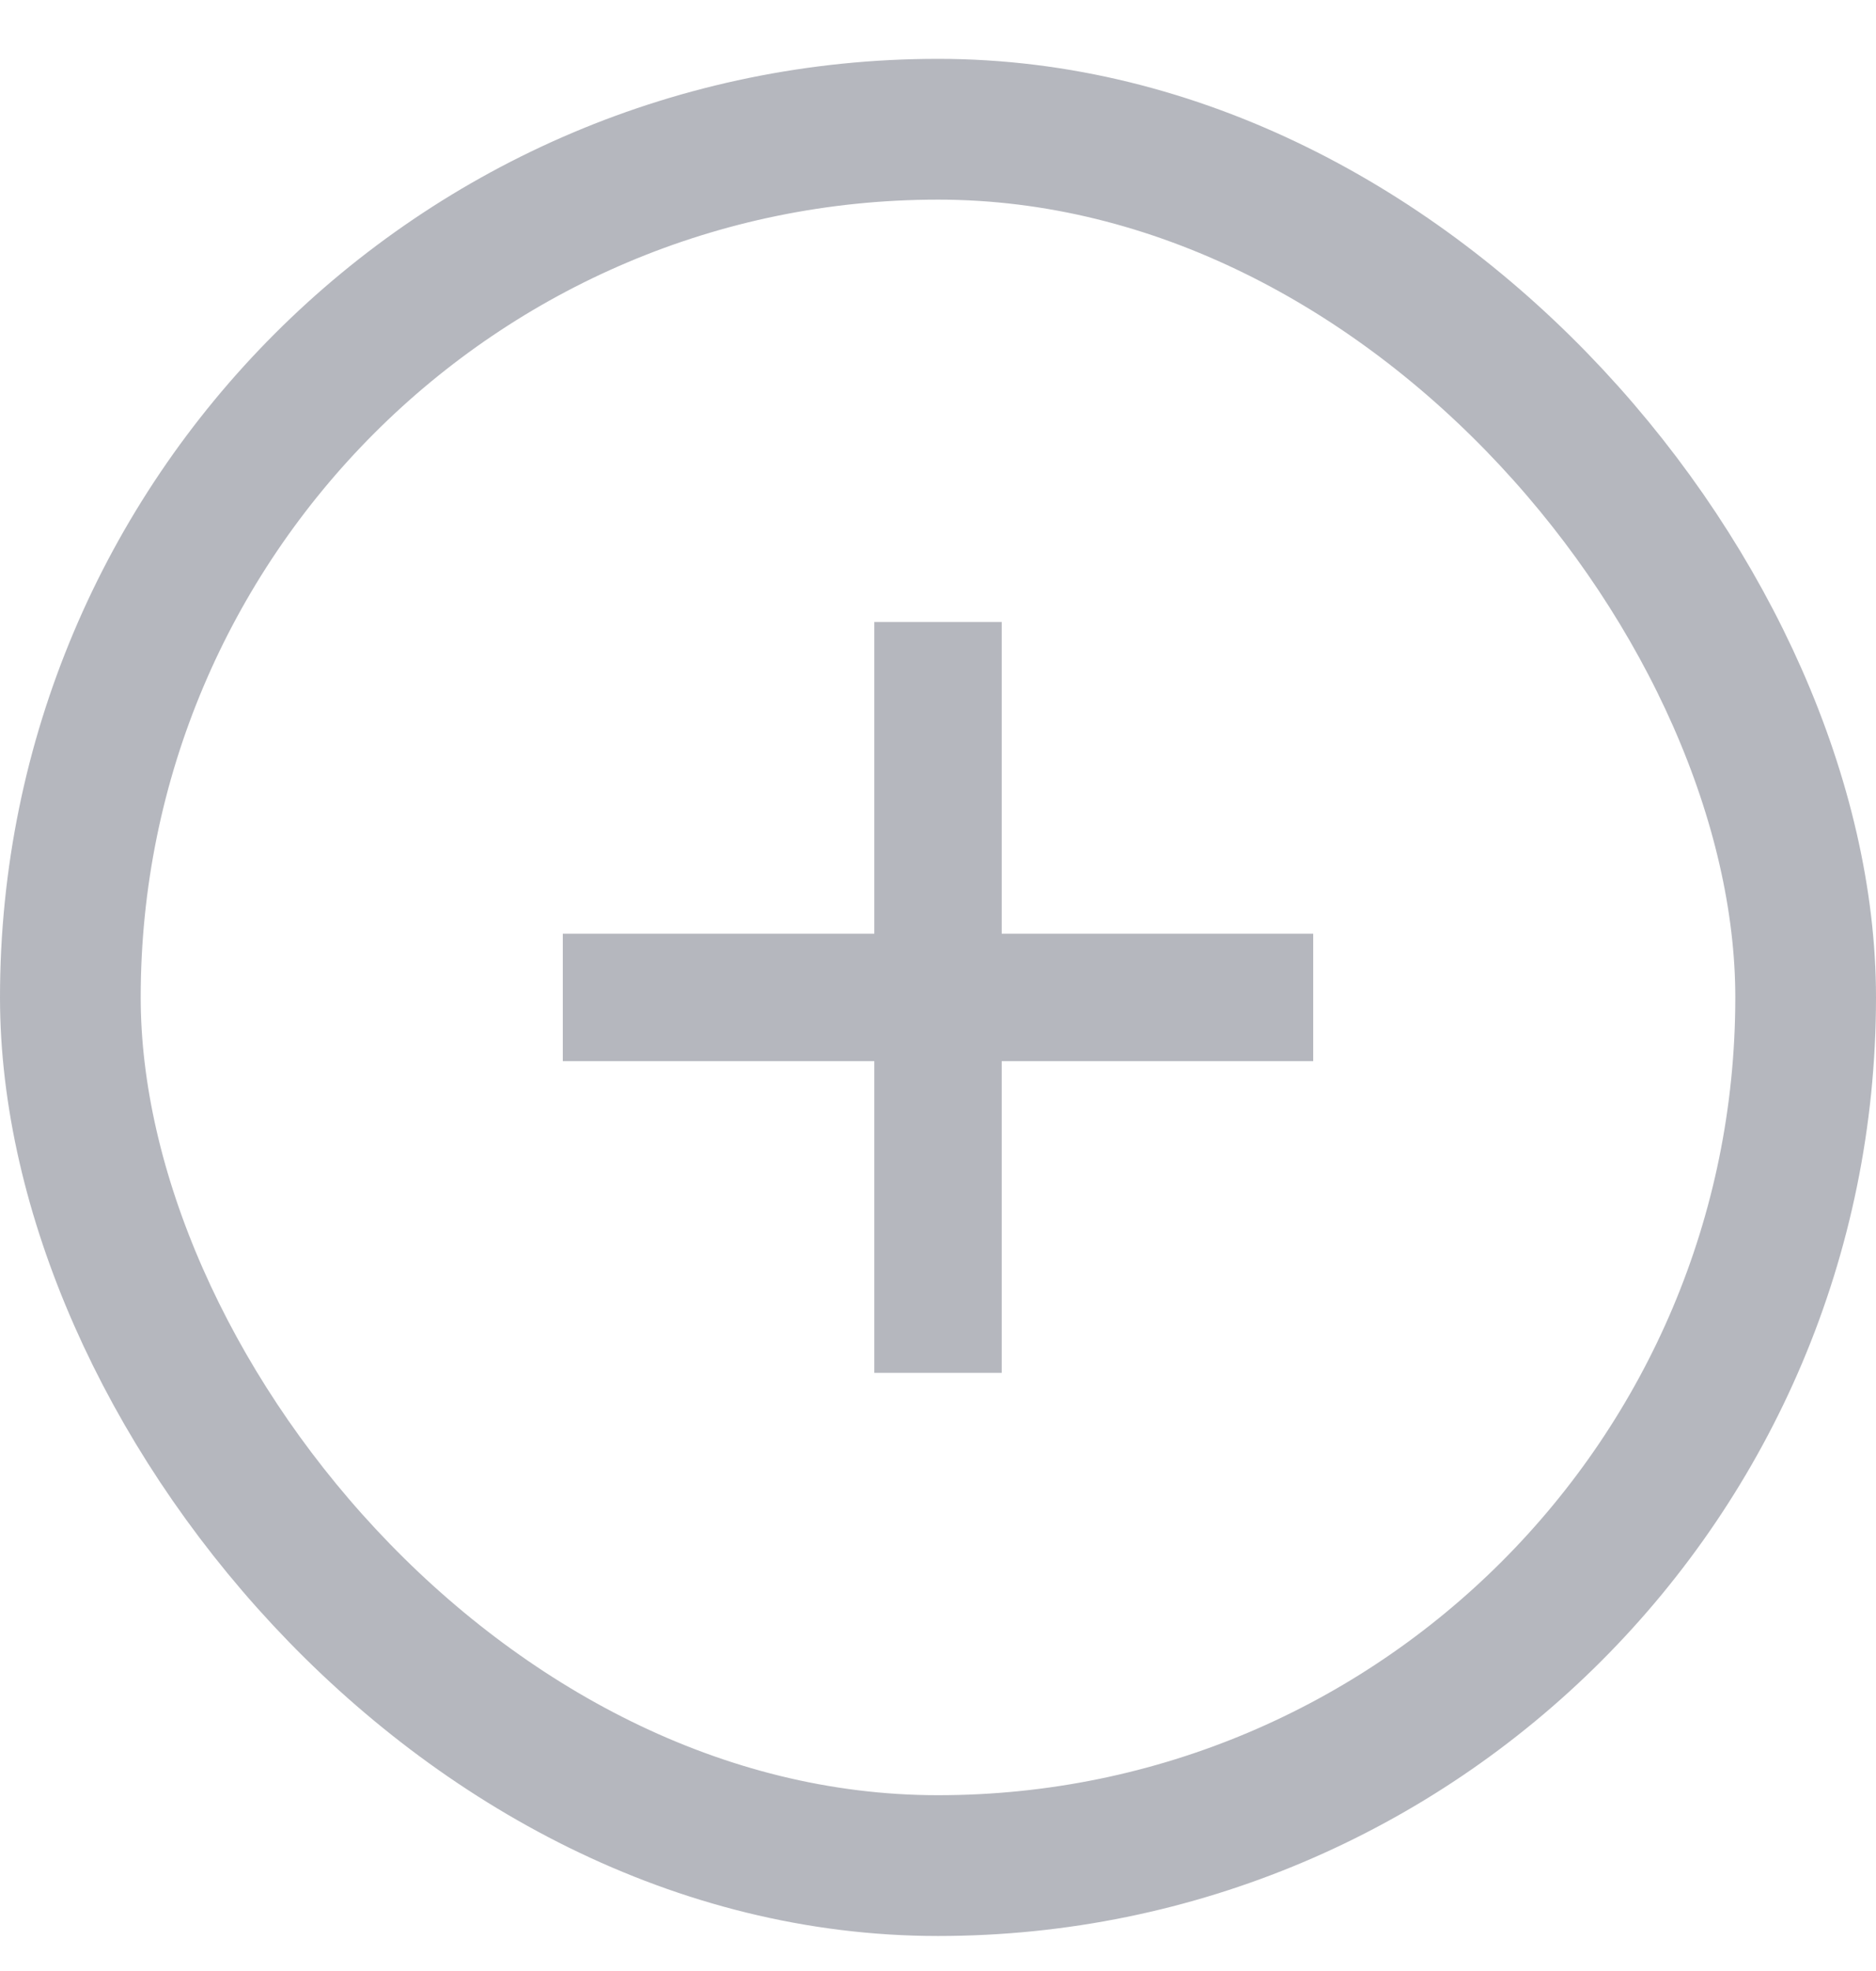
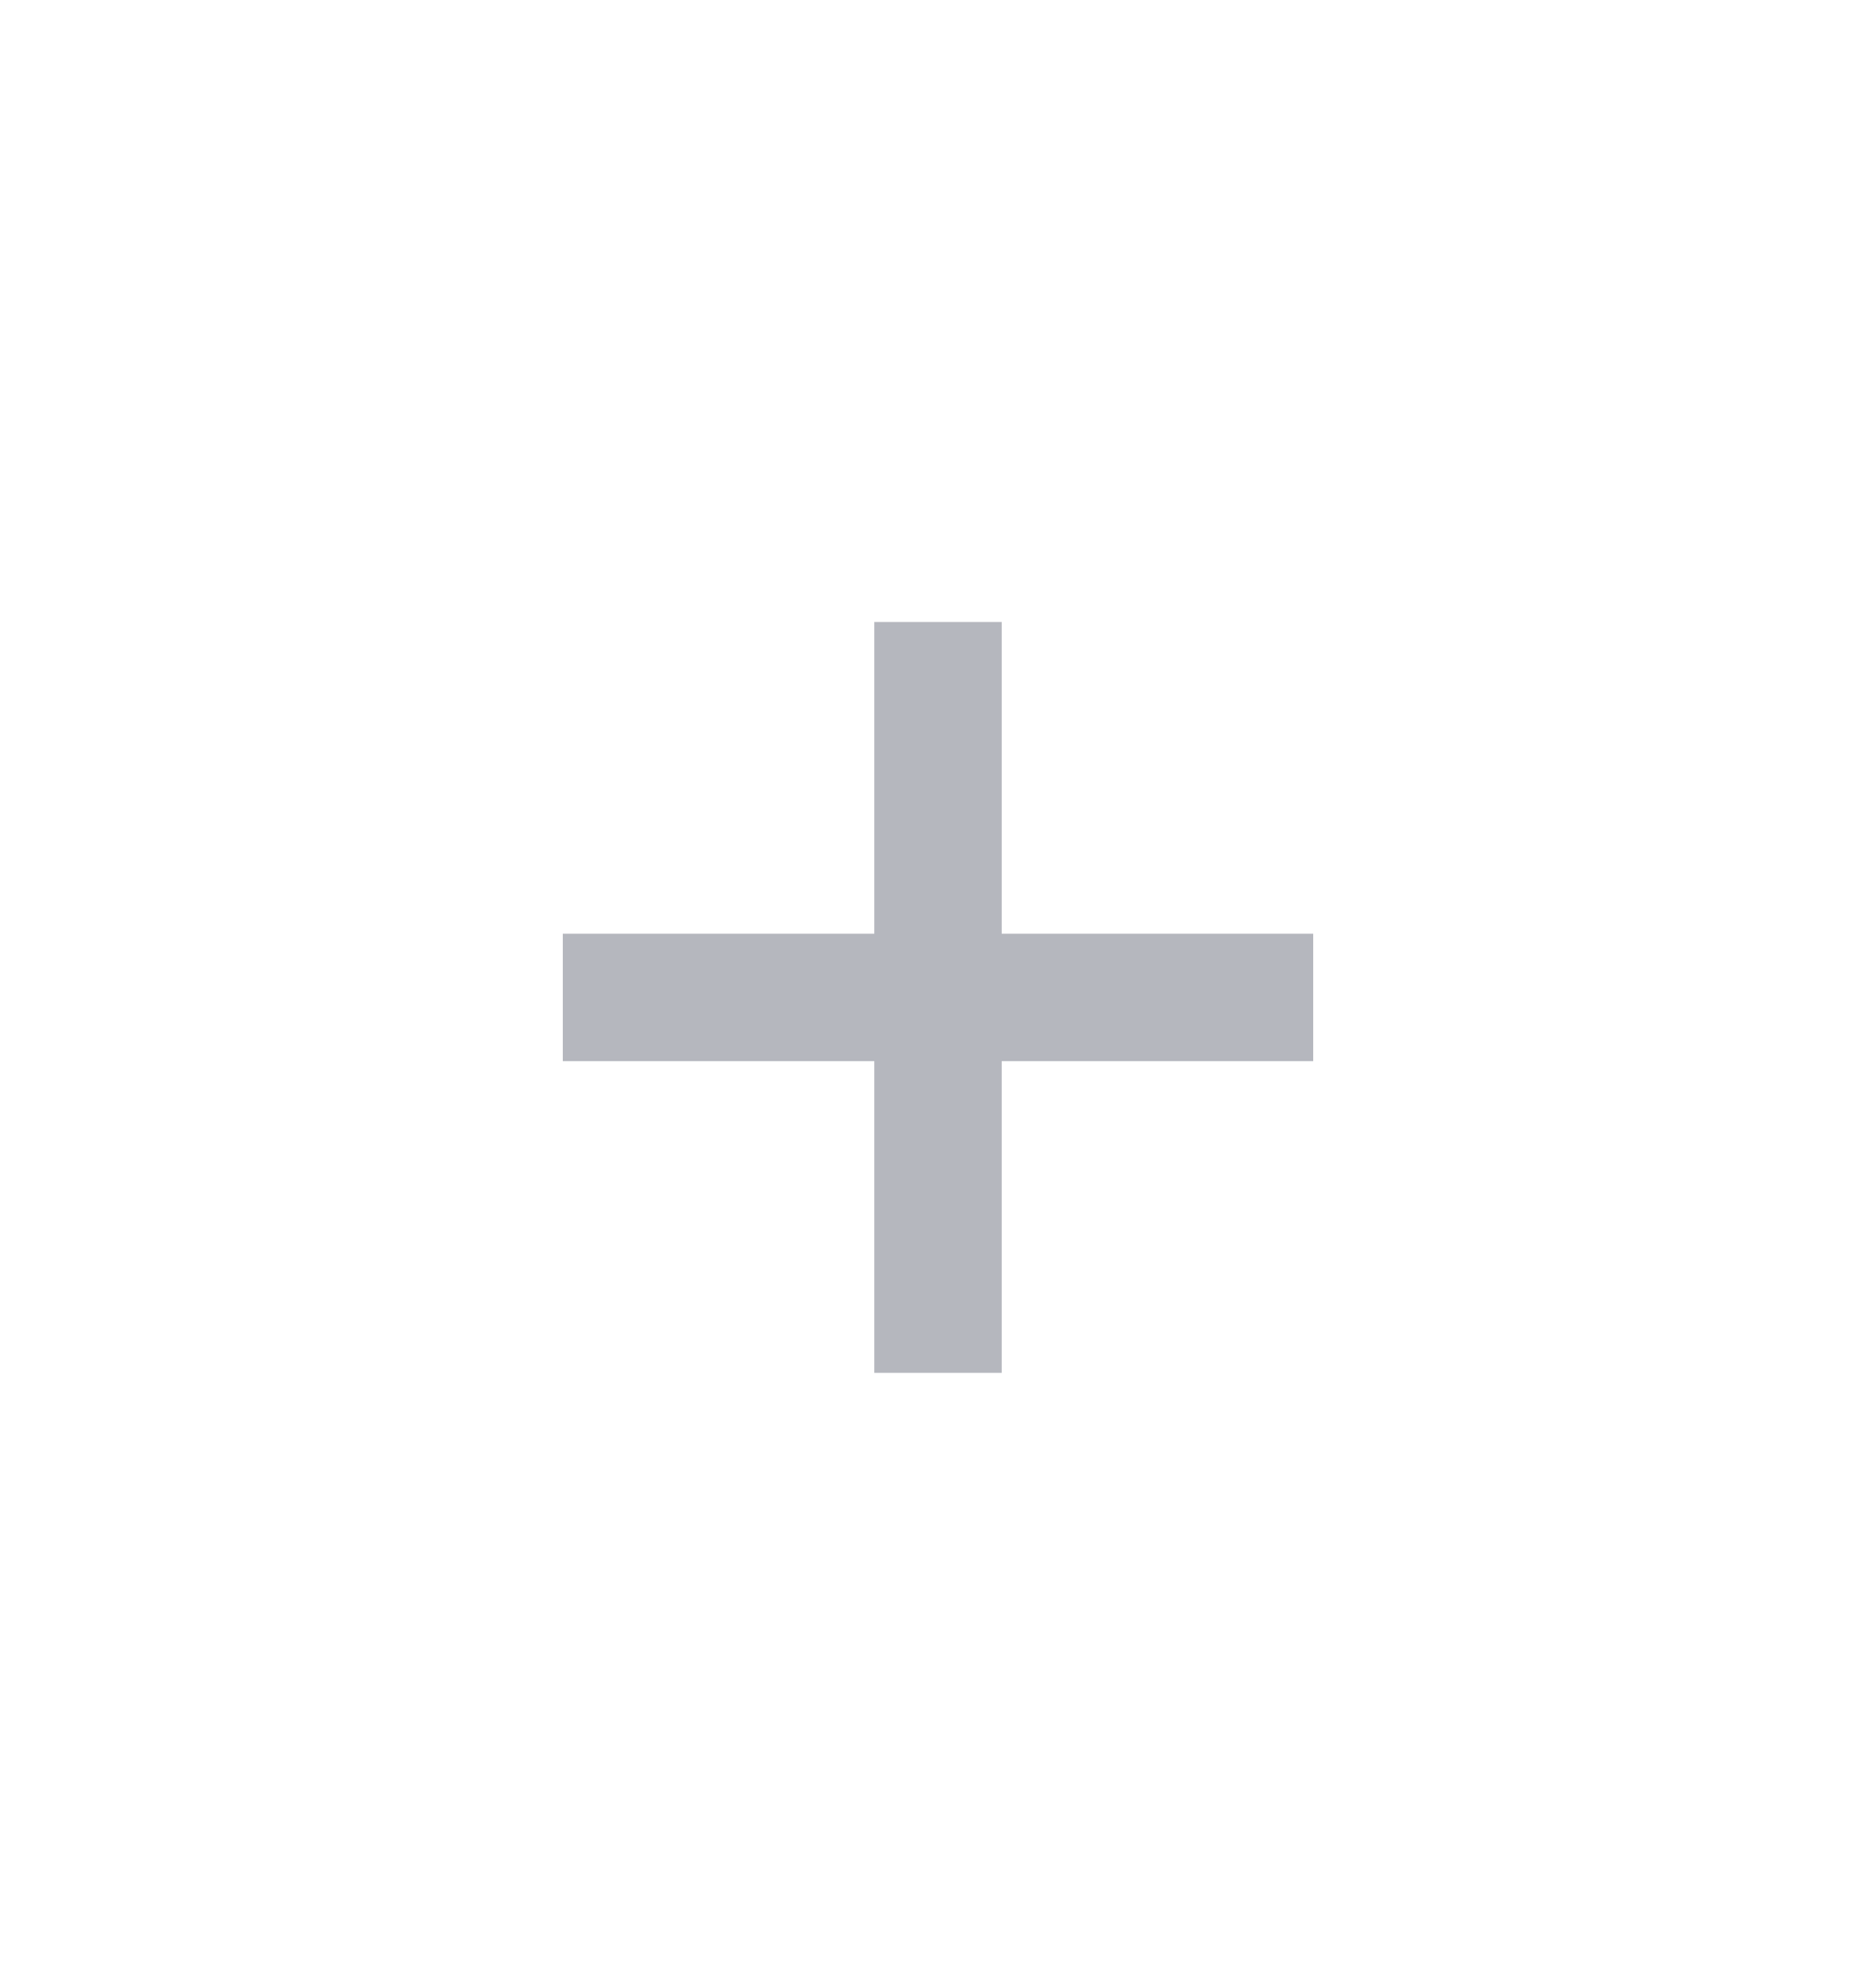
<svg xmlns="http://www.w3.org/2000/svg" width="20" height="21" viewBox="0 0 20 21" fill="none">
-   <rect x="0.75" y="1.377" width="18.5" height="18.5" rx="9.25" stroke="#B5B7BE" stroke-width="1.5" />
  <path d="M9.321 14.627V6.627H10.679V14.627H9.321ZM6 11.306V9.948H14V11.306H6Z" fill="#B5B7BE" />
</svg>